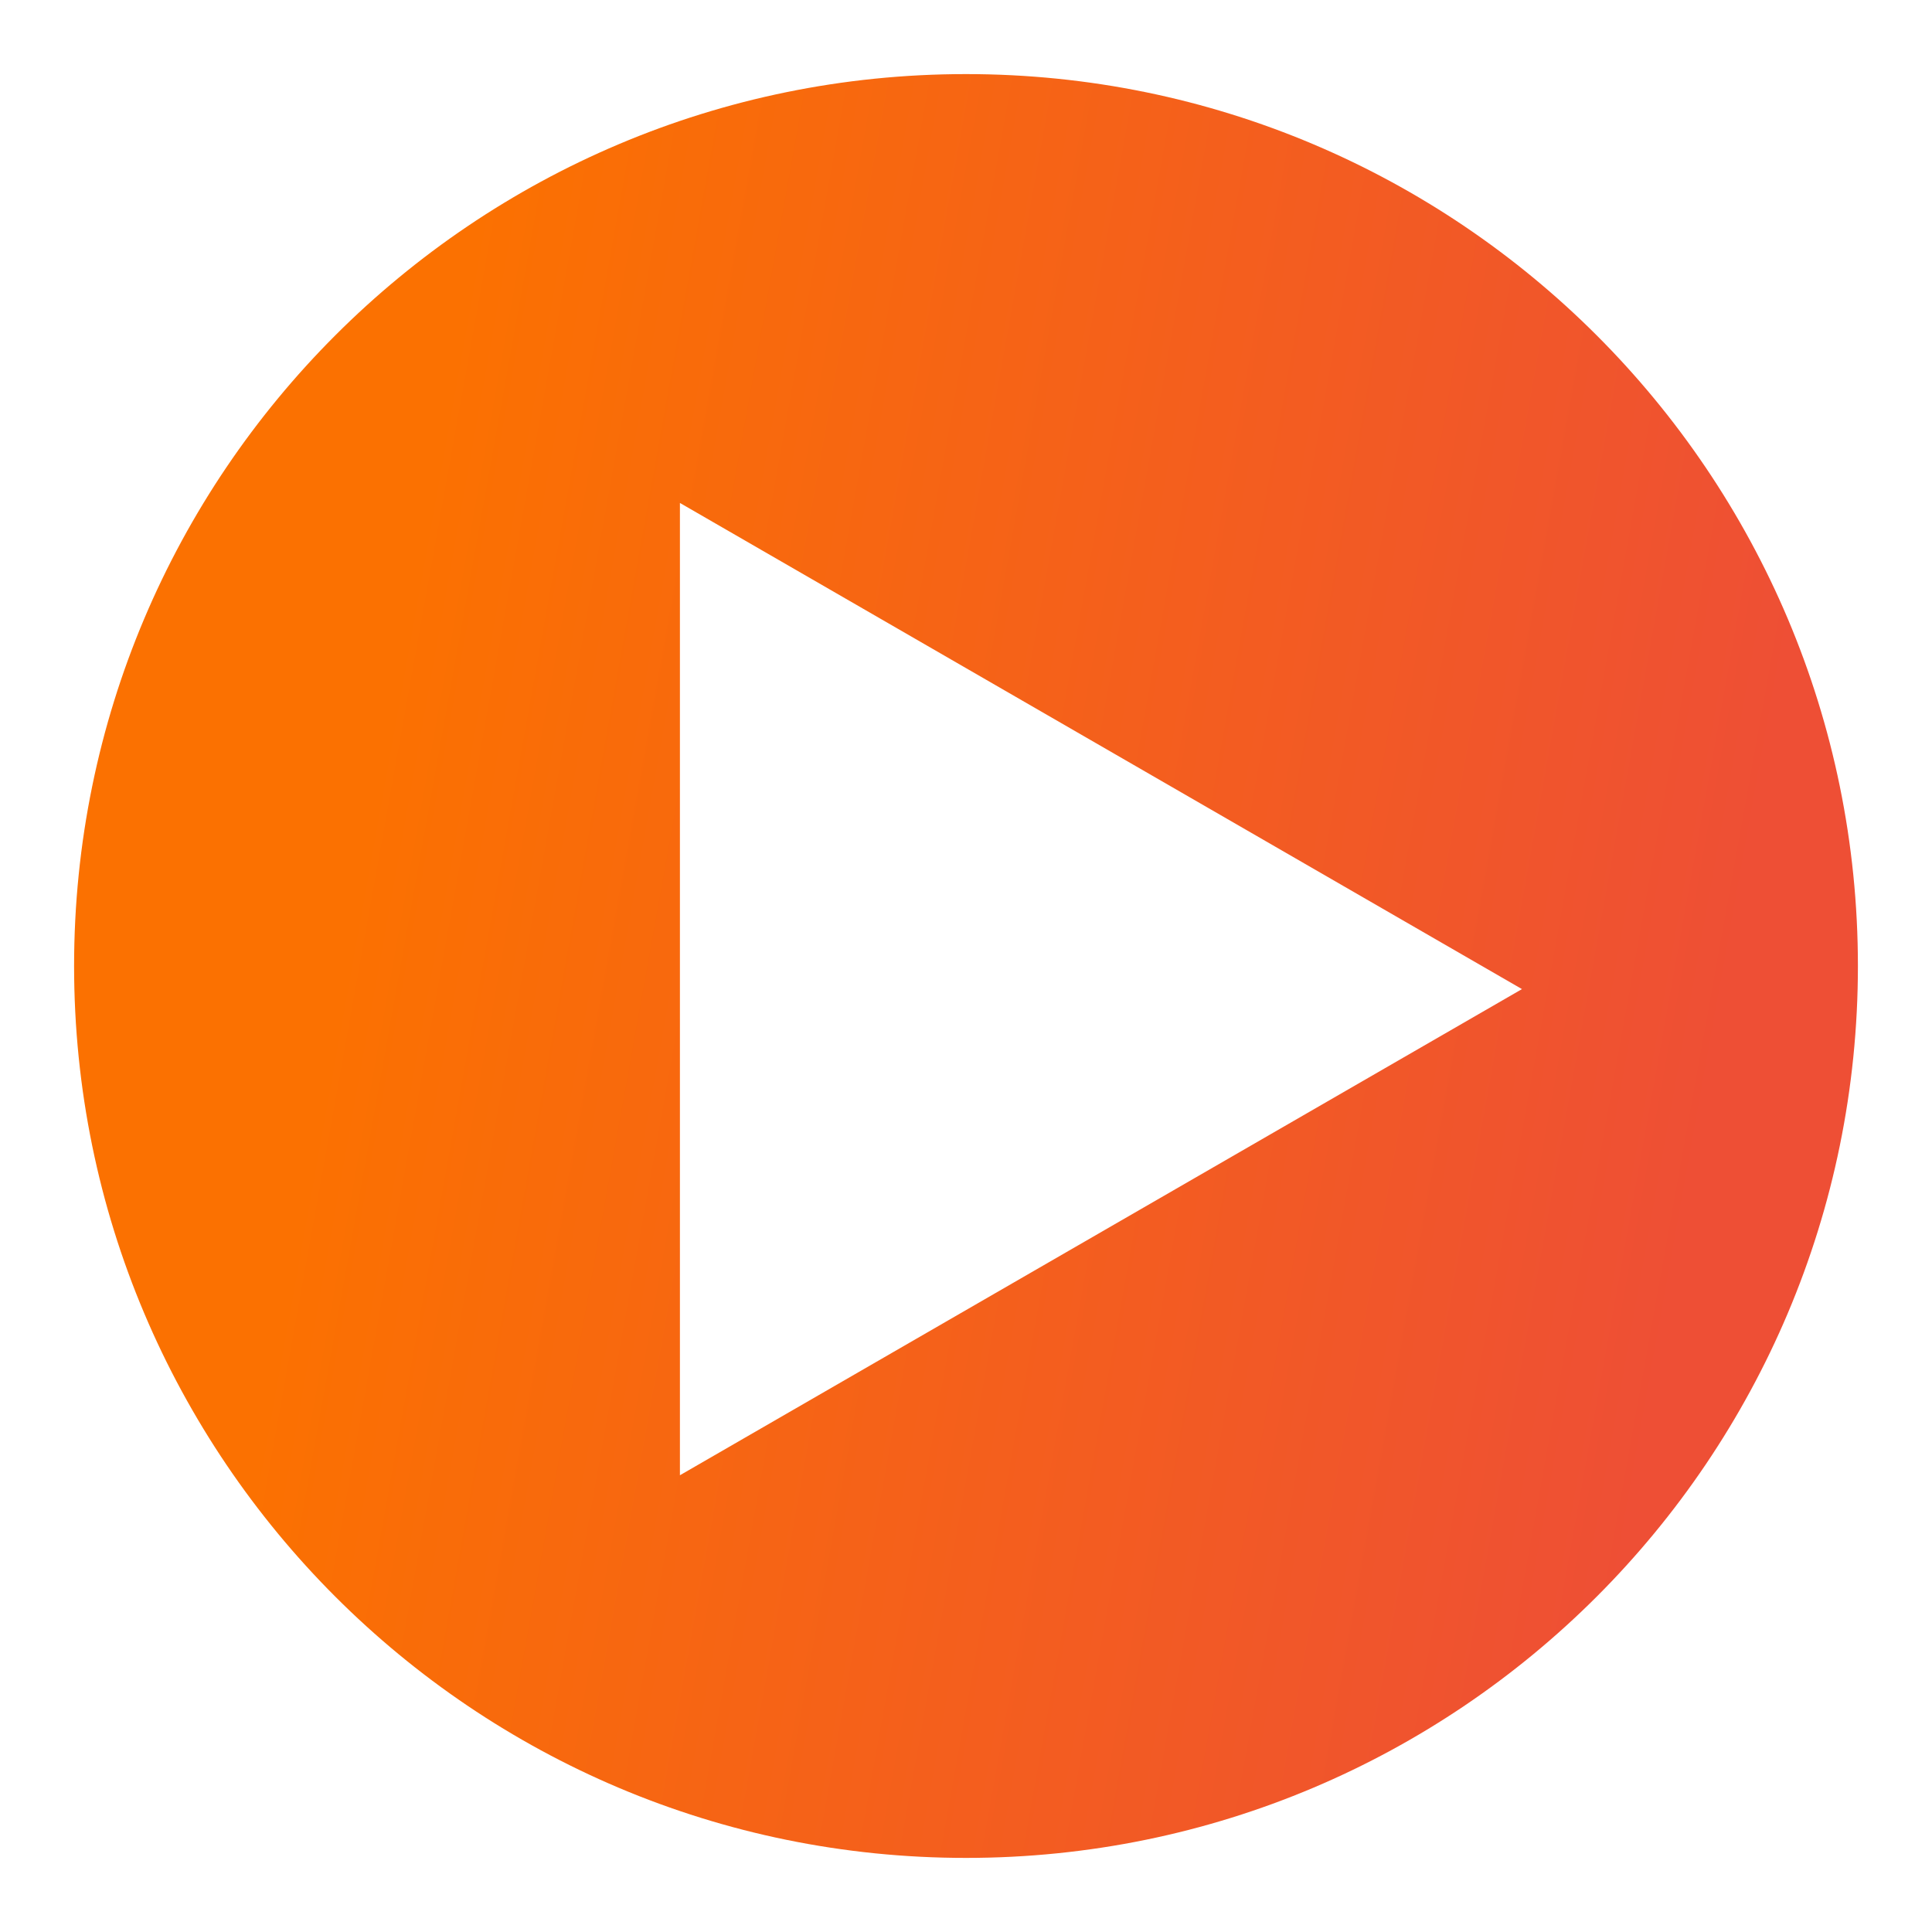
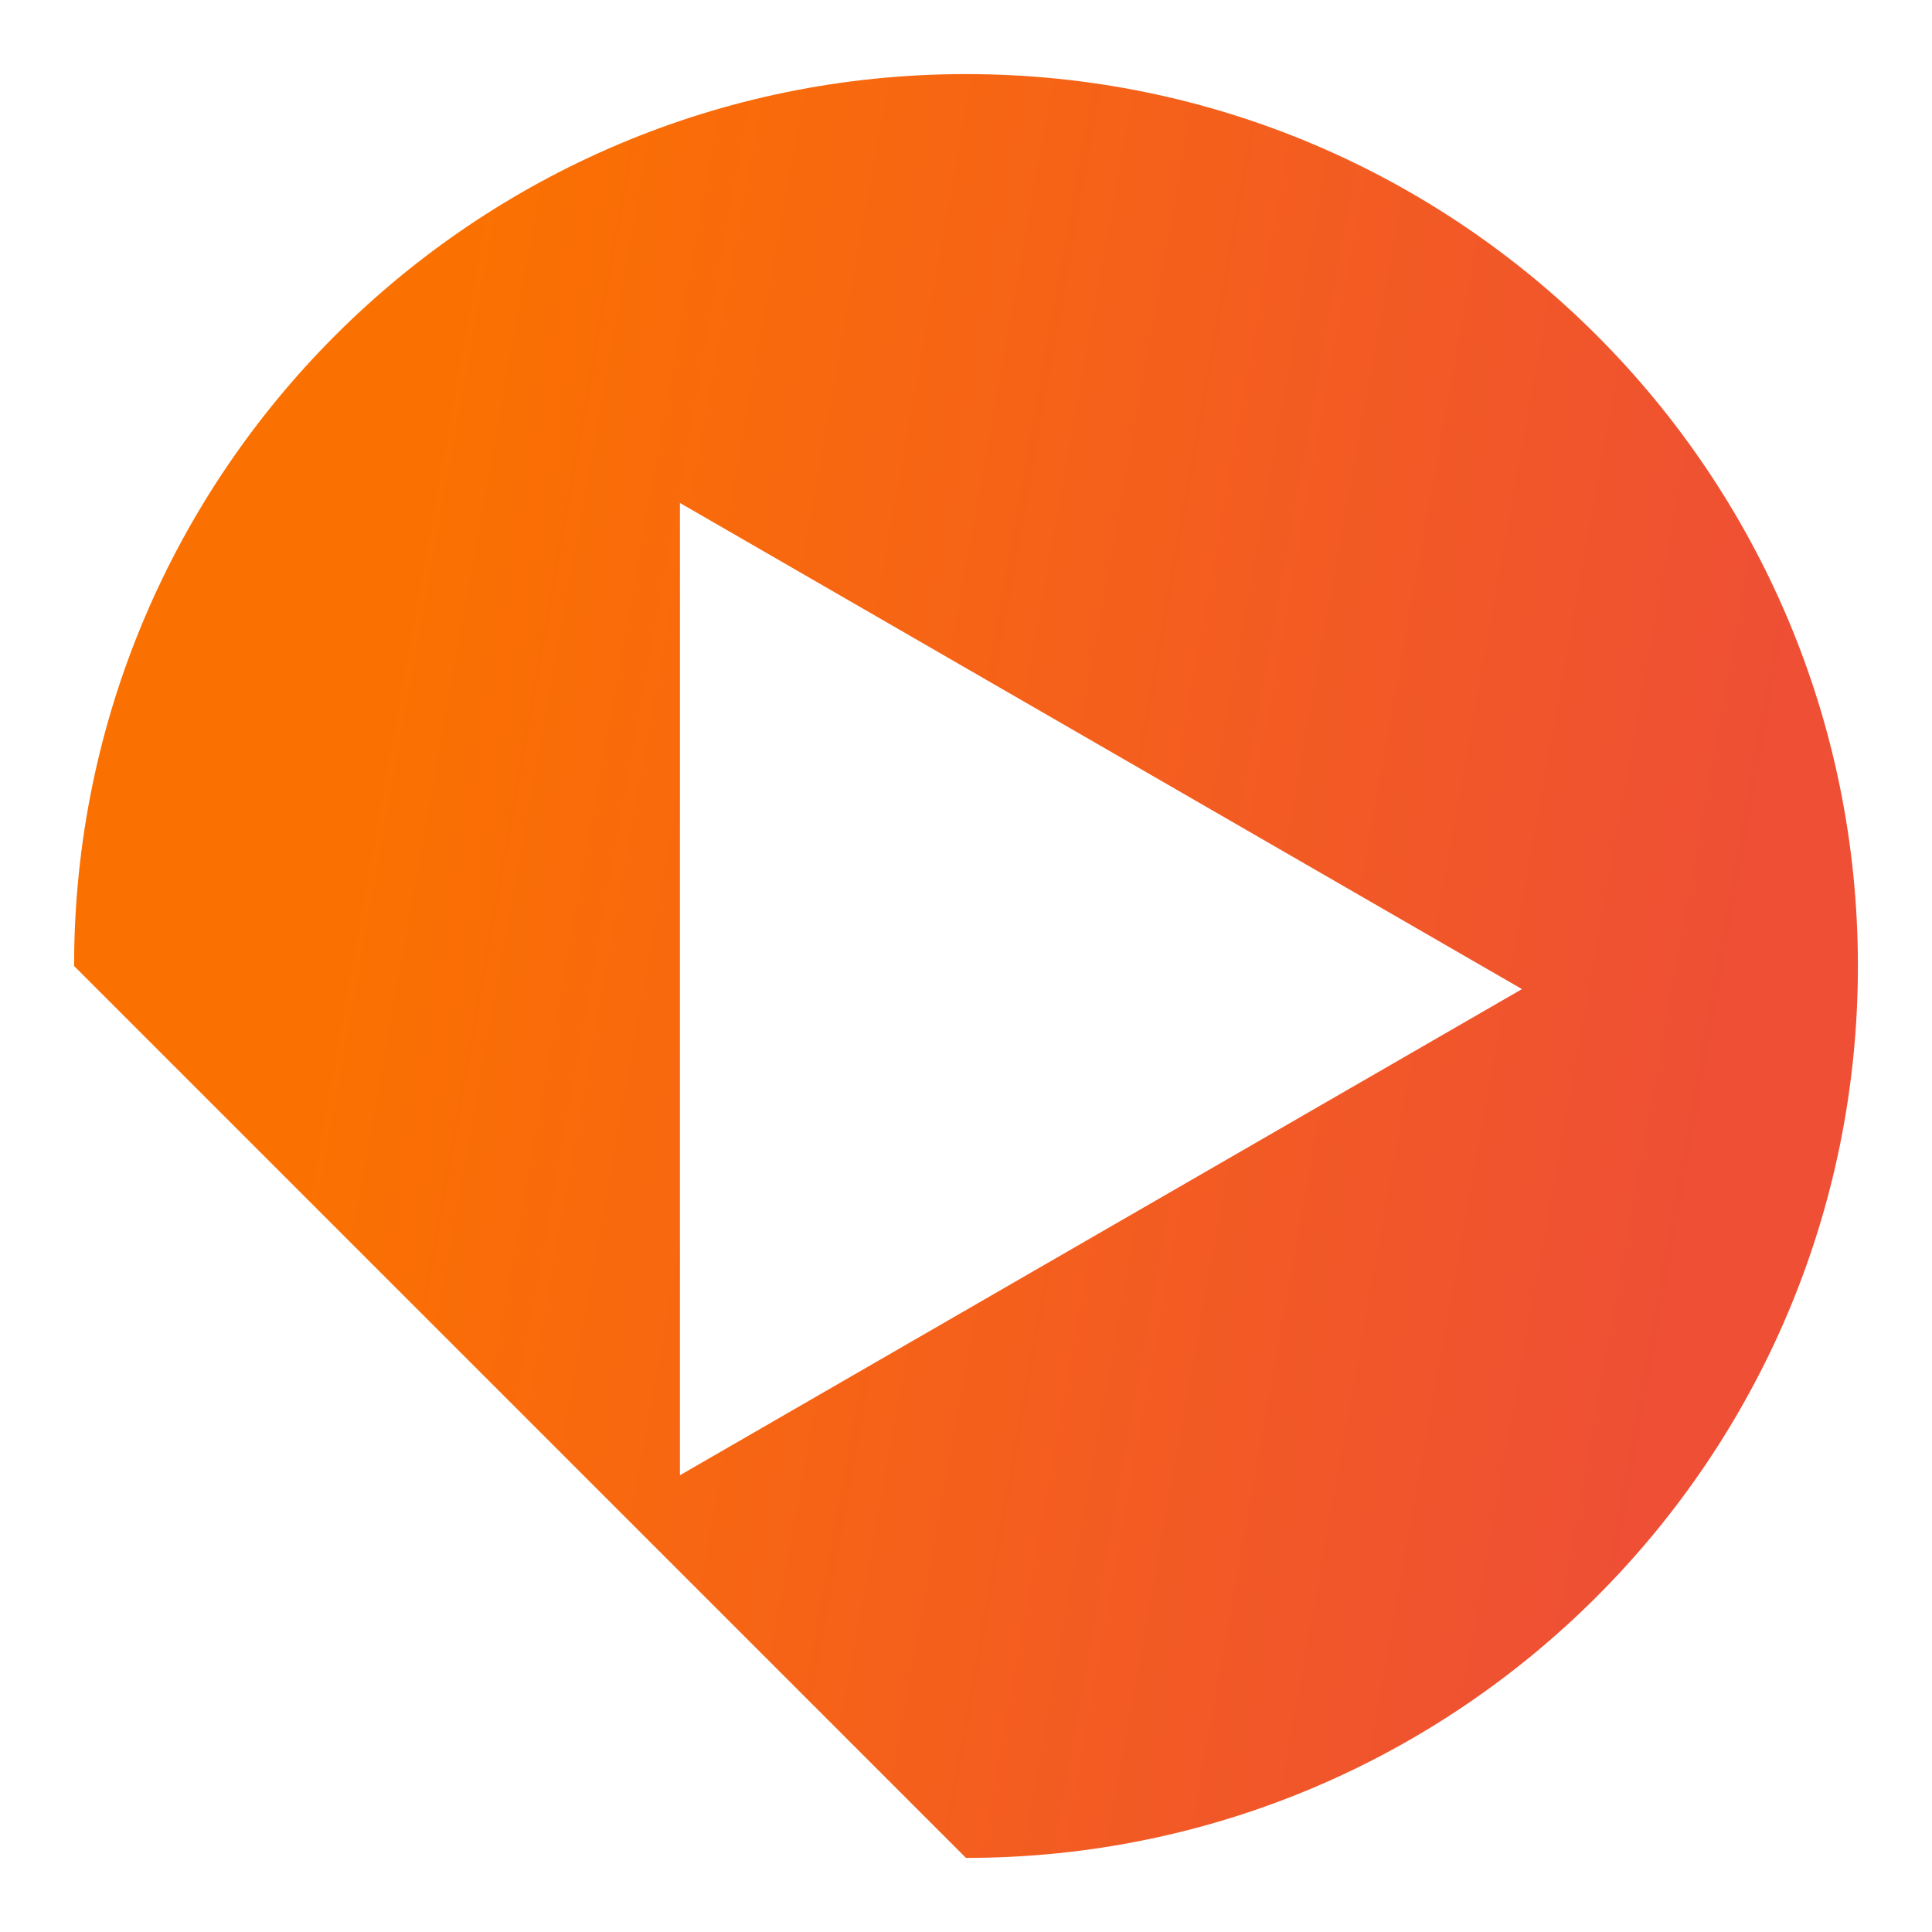
<svg xmlns="http://www.w3.org/2000/svg" width="339" height="339" viewBox="0 0 339 339" fill="none">
  <g filter="url(#filter0_d)">
-     <path fill-rule="evenodd" clip-rule="evenodd" d="M164.5 318C250.933 318 321 247.933 321 161.5C321 75.067 250.933 5 164.5 5C78.067 5 8 75.067 8 161.5C8 247.933 78.067 318 164.5 318ZM262.053 165.553L114.303 80.25V250.857L262.053 165.553Z" fill="url(#paint0_linear)" />
+     <path fill-rule="evenodd" clip-rule="evenodd" d="M164.5 318C250.933 318 321 247.933 321 161.5C321 75.067 250.933 5 164.5 5C78.067 5 8 75.067 8 161.5ZM262.053 165.553L114.303 80.25V250.857L262.053 165.553Z" fill="url(#paint0_linear)" />
  </g>
  <defs>
    <filter id="filter0_d" x="0" y="0" width="339" height="339" filterUnits="userSpaceOnUse" color-interpolation-filters="sRGB">
      <feFlood flood-opacity="0" result="BackgroundImageFix" />
      <feColorMatrix in="SourceAlpha" type="matrix" values="0 0 0 0 0 0 0 0 0 0 0 0 0 0 0 0 0 0 127 0" />
      <feOffset dx="5" dy="8" />
      <feGaussianBlur stdDeviation="6.5" />
      <feColorMatrix type="matrix" values="0 0 0 0 0 0 0 0 0 0 0 0 0 0 0 0 0 0 0.25 0" />
      <feBlend mode="normal" in2="BackgroundImageFix" result="effect1_dropShadow" />
      <feBlend mode="normal" in="SourceGraphic" in2="effect1_dropShadow" result="shape" />
    </filter>
    <linearGradient id="paint0_linear" x1="8" y1="181" x2="295" y2="232.5" gradientUnits="userSpaceOnUse">
      <stop offset="0.145" stop-color="#FB7101" />
      <stop offset="0.973" stop-color="#EE4F35" />
    </linearGradient>
  </defs>
</svg>